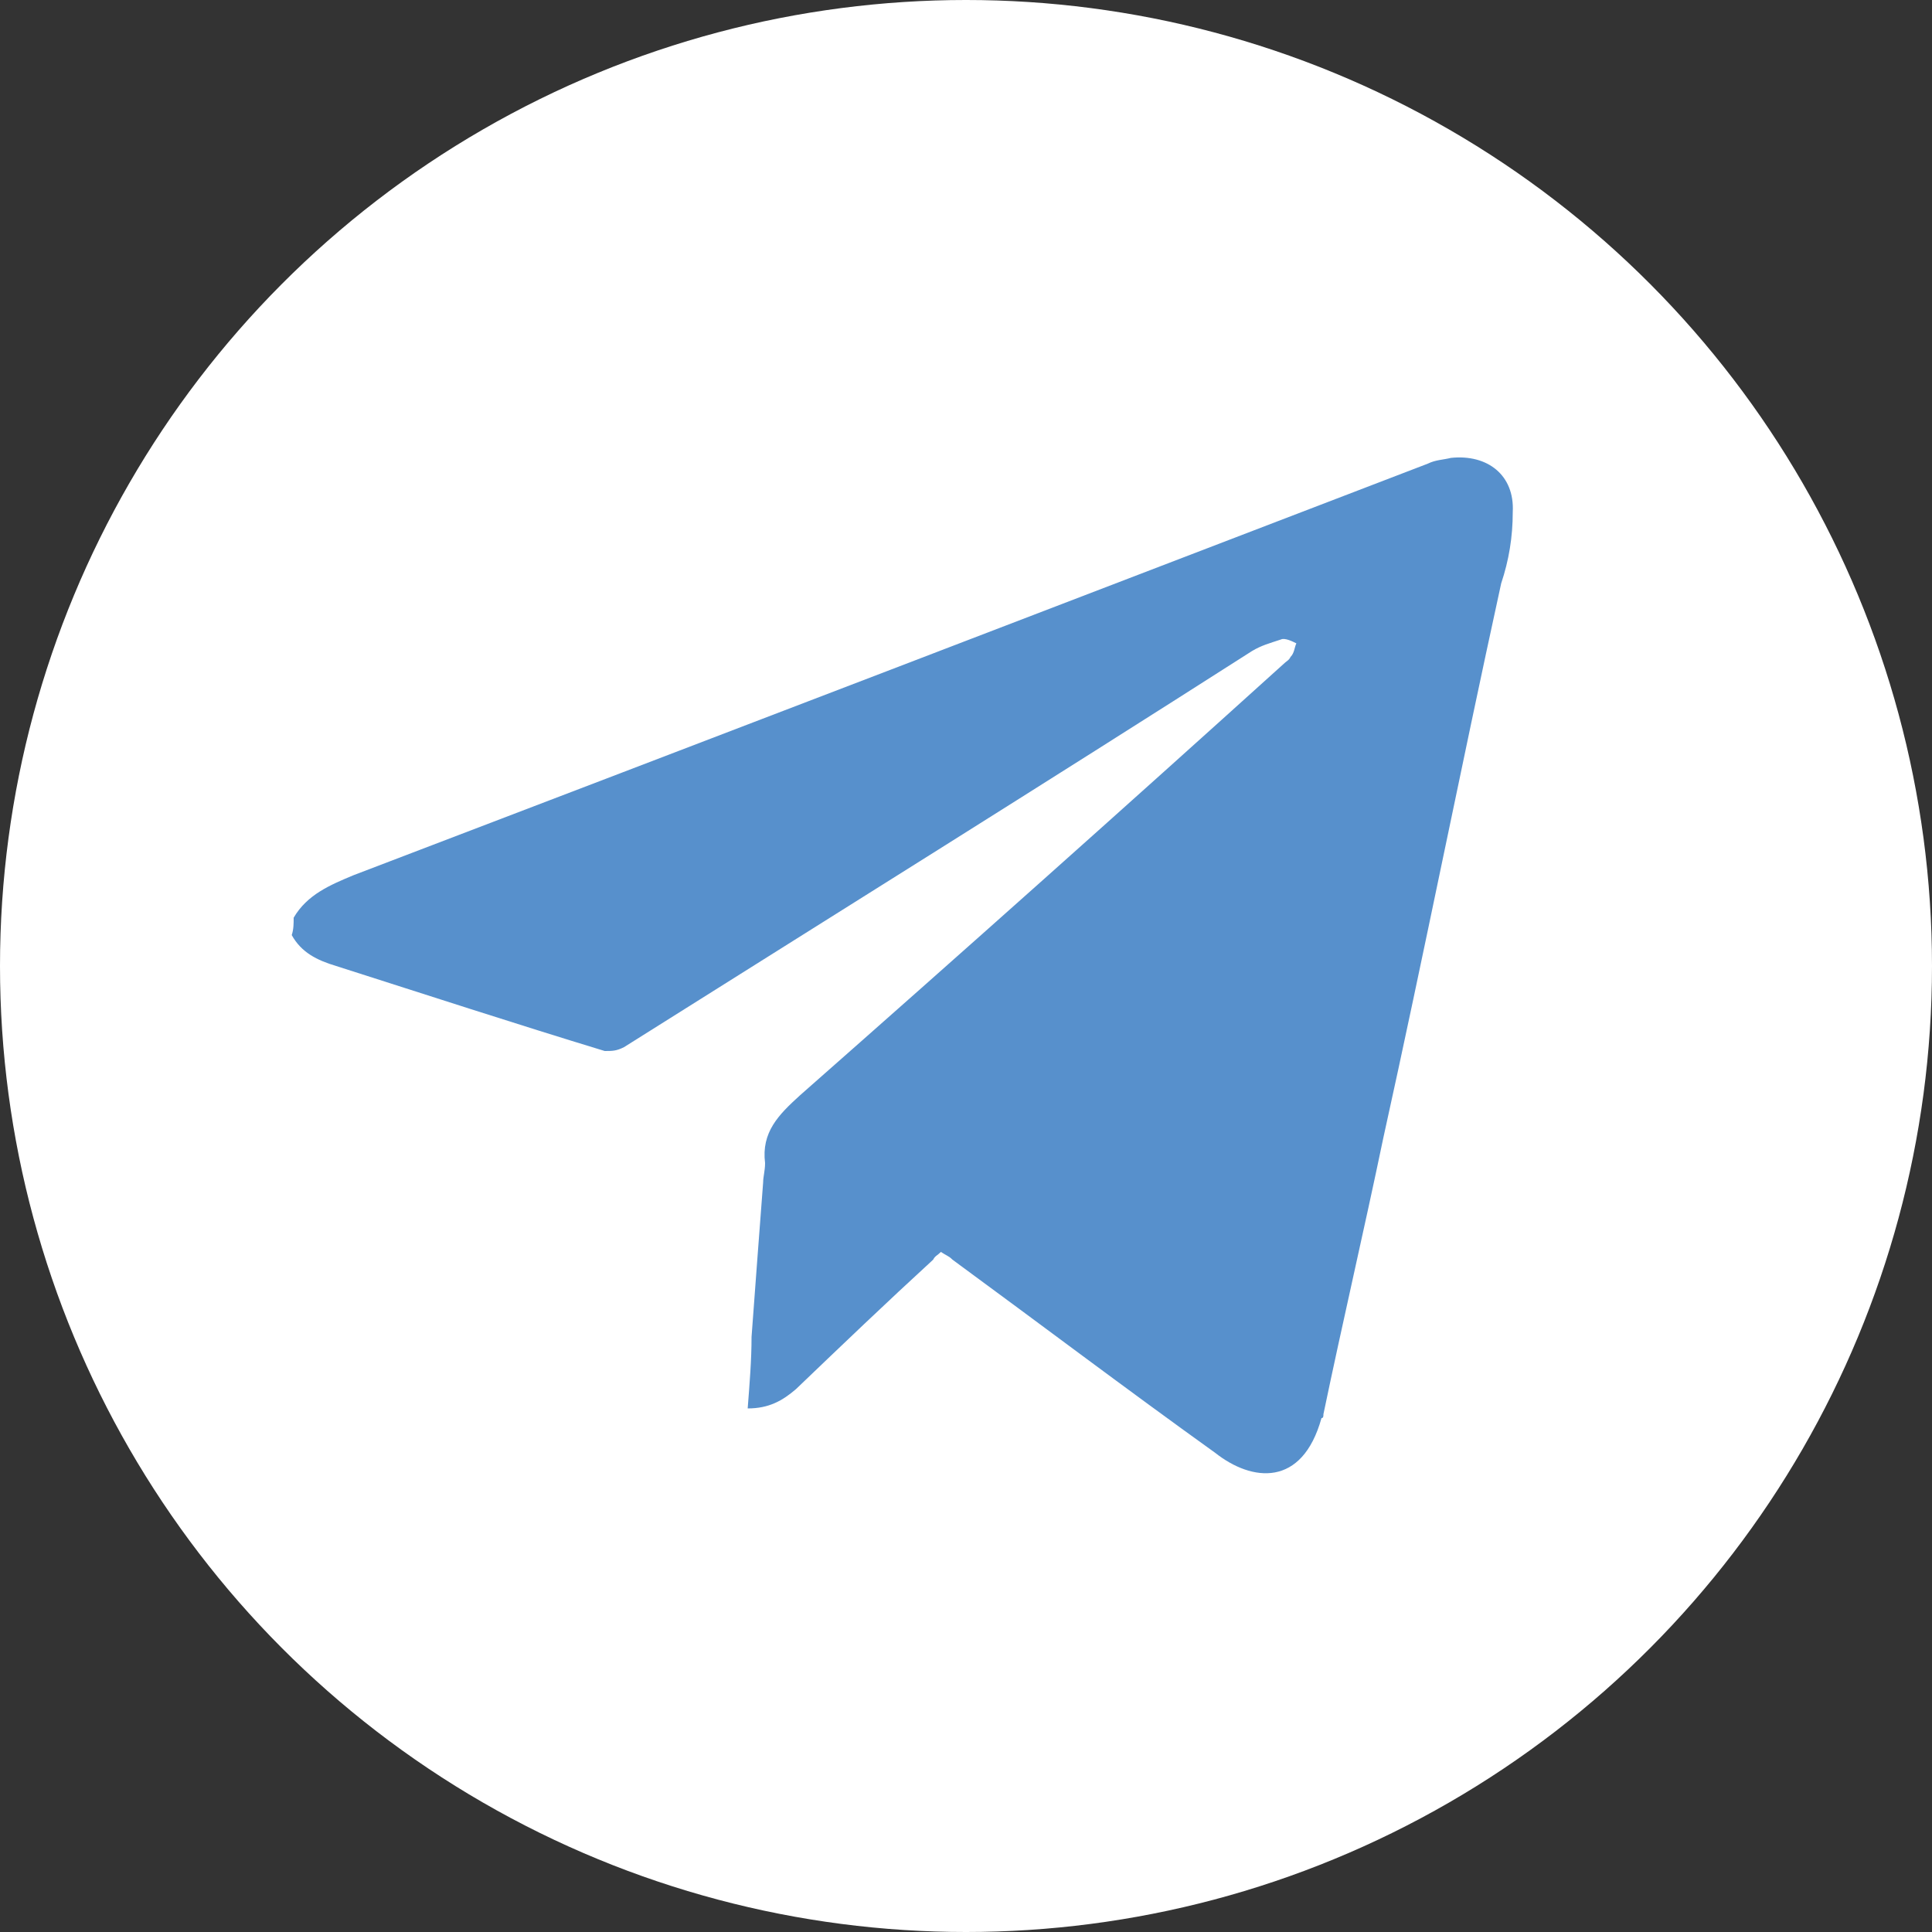
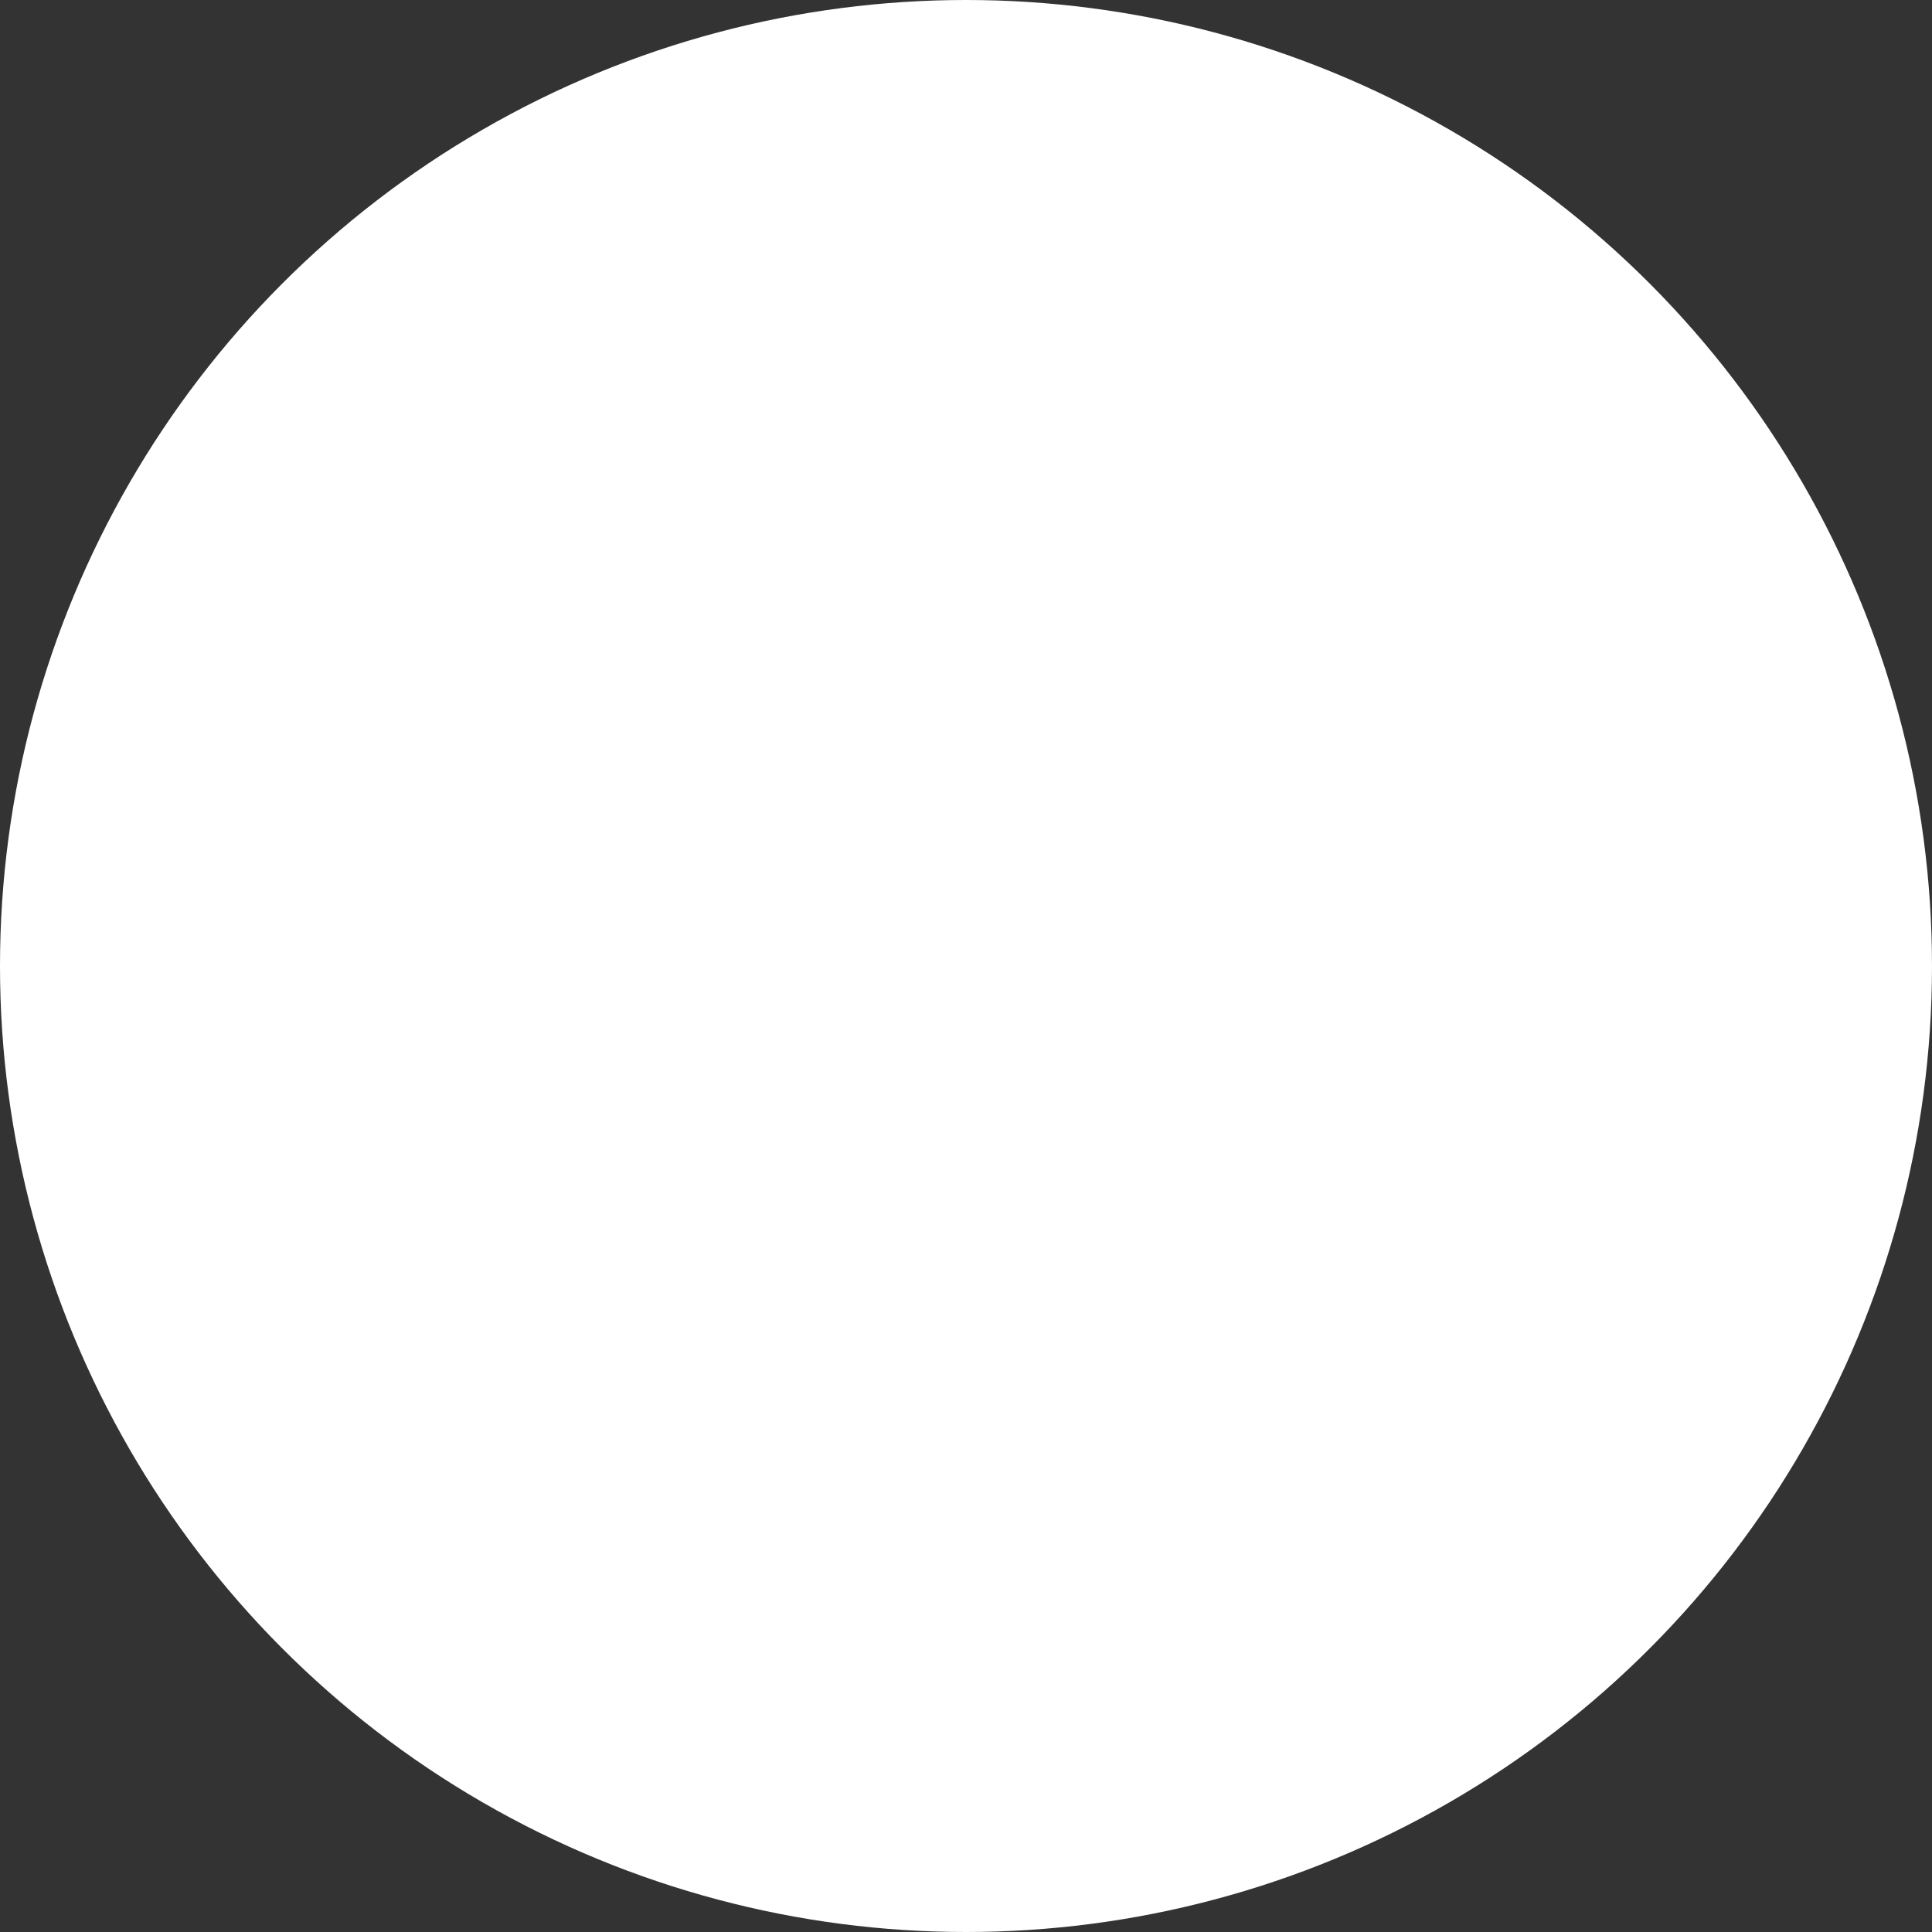
<svg xmlns="http://www.w3.org/2000/svg" version="1.1" id="Слой_1" x="0px" y="0px" viewBox="0 0 100 100" style="enable-background:new 0 0 100 100;" xml:space="preserve">
  <rect x="0" y="0" width="100" height="100" fill="#333333" stroke="none" />
  <style type="text/css"> .st0{fill:#FFFFFF;} .st1{fill:#5790CC;} </style>
  <circle class="st0" cx="50" cy="50" r="50" />
-   <path class="st1" d="M15.2,47.5c0.7-1.2,1.9-1.7,3.1-2.2C36.9,38.2,55.4,31.1,73.9,24c0.4-0.2,0.8-0.2,1.2-0.3 c1.9-0.2,3.3,0.9,3.2,2.8c0,1.3-0.2,2.5-0.6,3.7c-2.1,9.6-4,19.2-6.1,28.7c-1,4.8-2.1,9.5-3.1,14.3c0,0.1,0,0.2-0.1,0.2 c-1,3.6-3.6,3.3-5.5,1.8c-4.6-3.3-9.1-6.7-13.6-10C49.1,65,49,65,48.7,64.8c-0.2,0.2-0.3,0.2-0.4,0.4c-2.4,2.2-4.7,4.4-7.1,6.7 c-0.7,0.6-1.4,1-2.5,1c0.1-1.3,0.2-2.5,0.2-3.7c0.2-2.7,0.4-5.4,0.6-8c0-0.3,0.1-0.6,0.1-1c-0.2-1.6,0.7-2.5,1.8-3.5 c8.4-7.4,16.7-14.8,25-22.3c0.2-0.2,0.3-0.2,0.4-0.4c0.2-0.2,0.2-0.5,0.3-0.7c-0.2-0.1-0.6-0.3-0.8-0.2c-0.6,0.2-1,0.3-1.5,0.6 C54,40.6,43.1,47.4,32.3,54.2c-0.4,0.2-0.6,0.2-1,0.2c-4.6-1.4-9.2-2.9-13.9-4.4c-1-0.3-1.8-0.7-2.3-1.6 C15.2,48.1,15.2,47.8,15.2,47.5z" />
</svg>